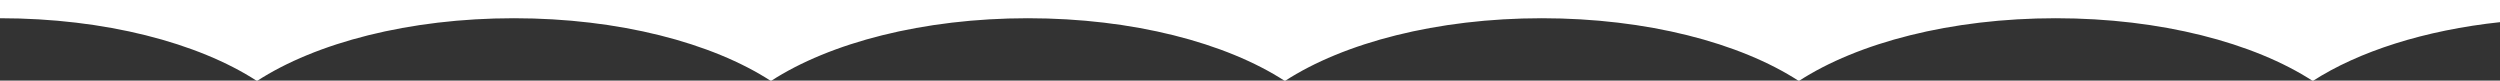
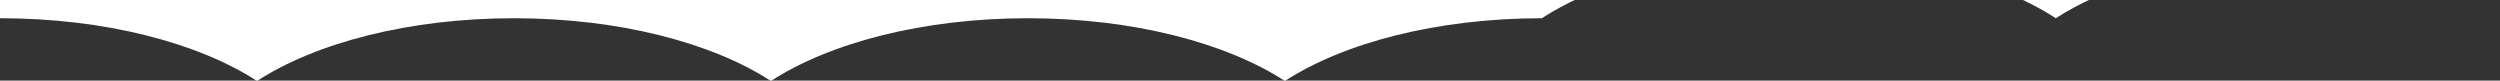
<svg xmlns="http://www.w3.org/2000/svg" version="1.1" id="b" x="0px" y="0px" viewBox="0 0 713.1 23" style="enable-background:new 0 0 713.1 23;" xml:space="preserve">
  <rect x="0" y="0" width="713.1" height="23" fill="#333333" stroke="none" />
  <style type="text/css">
	.st0{fill:#FFFFFF;}
</style>
  <g id="c">
-     <path class="st0" d="M-439.7,5.2c29.9,0,56.5,7,73.3,17.9c16.8-10.9,43.4-17.9,73.3-17.9s56.5,7,73.3,17.9   c16.7-10.9,43.3-17.9,73.2-17.9s56.5,7,73.3,17.9C-56.5,12.2-29.9,5.2,0,5.2s56.5,7,73.3,17.9c16.8-10.9,43.4-17.9,73.3-17.9   s56.5,7,73.3,17.9c16.8-10.9,43.4-17.9,73.3-17.9s56.5,7,73.3,17.9c16.8-10.9,43.4-17.9,73.3-17.9c29.9,0,56.5,7,73.3,17.9   c16.8-10.9,43.4-17.9,73.3-17.9s56.5,7,73.3,17.9c13-8.4,31.9-14.5,53.6-16.8V-41H-566.6V6.2C-544.8,8.5-526,14.6-513,23   C-496.2,12.2-469.6,5.1-439.7,5.2L-439.7,5.2z" />
+     <path class="st0" d="M-439.7,5.2c29.9,0,56.5,7,73.3,17.9c16.8-10.9,43.4-17.9,73.3-17.9s56.5,7,73.3,17.9   c16.7-10.9,43.3-17.9,73.2-17.9s56.5,7,73.3,17.9C-56.5,12.2-29.9,5.2,0,5.2s56.5,7,73.3,17.9c16.8-10.9,43.4-17.9,73.3-17.9   s56.5,7,73.3,17.9c16.8-10.9,43.4-17.9,73.3-17.9s56.5,7,73.3,17.9c16.8-10.9,43.4-17.9,73.3-17.9c16.8-10.9,43.4-17.9,73.3-17.9s56.5,7,73.3,17.9c13-8.4,31.9-14.5,53.6-16.8V-41H-566.6V6.2C-544.8,8.5-526,14.6-513,23   C-496.2,12.2-469.6,5.1-439.7,5.2L-439.7,5.2z" />
  </g>
</svg>